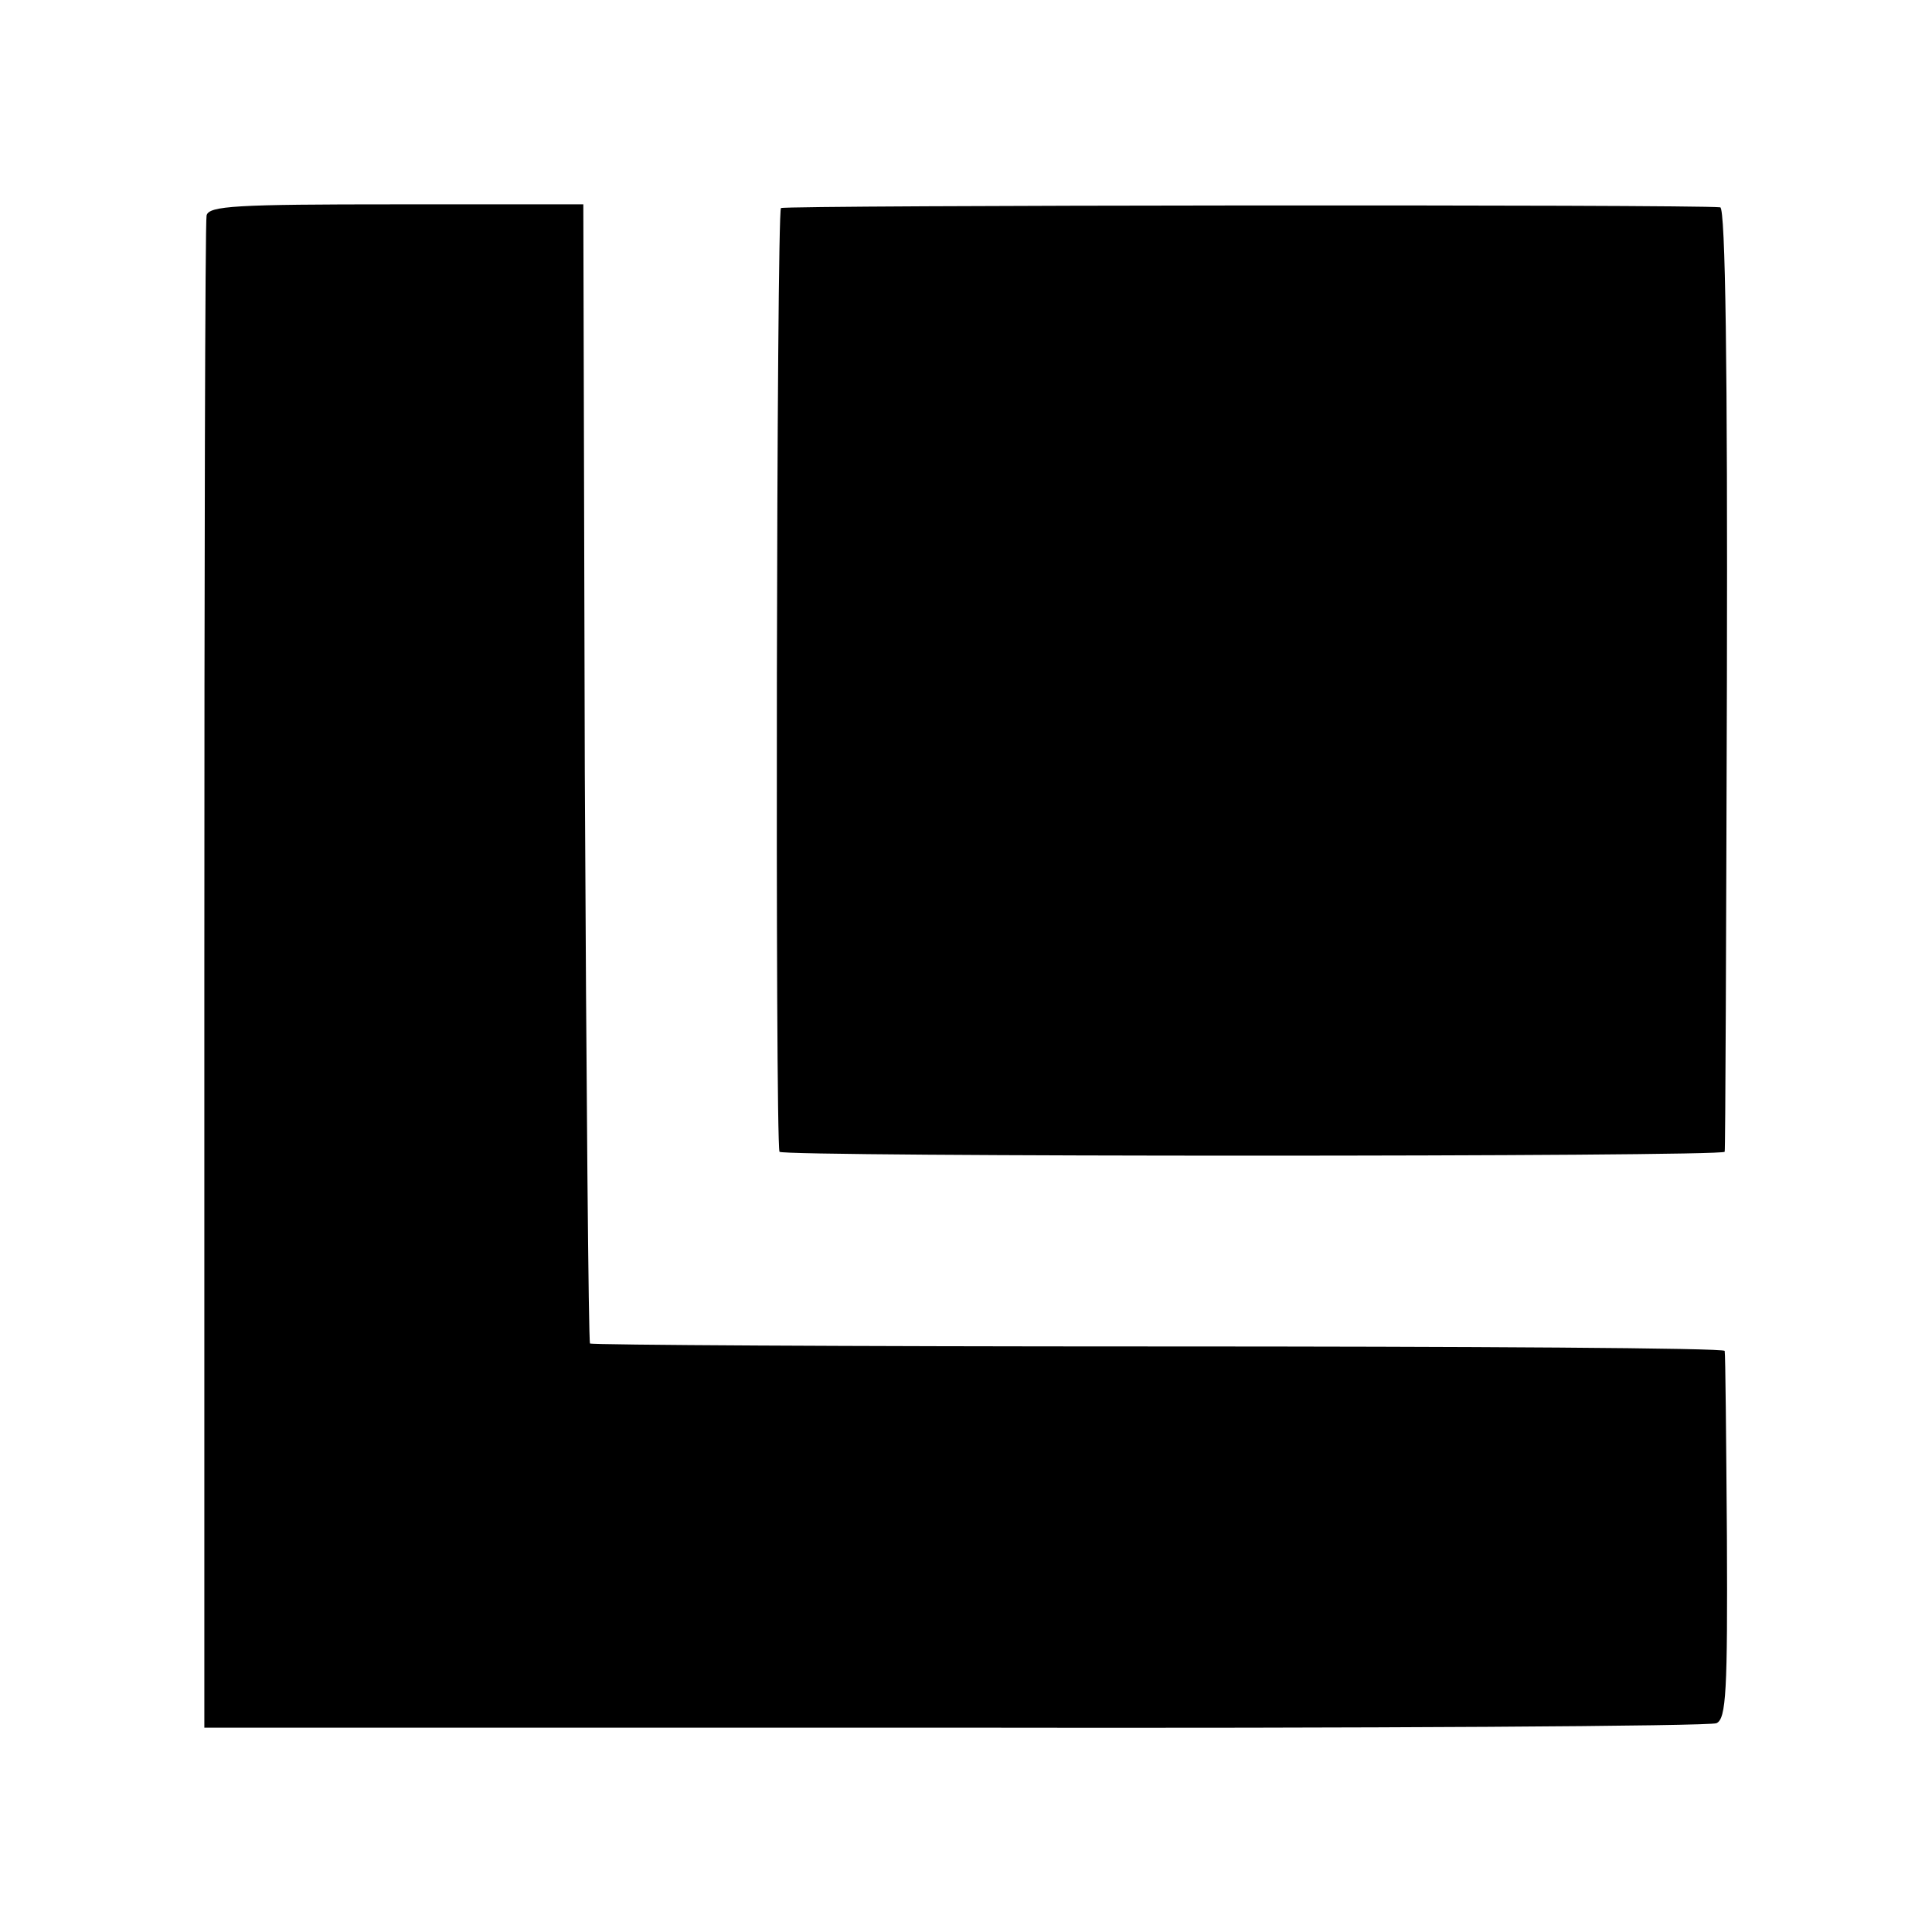
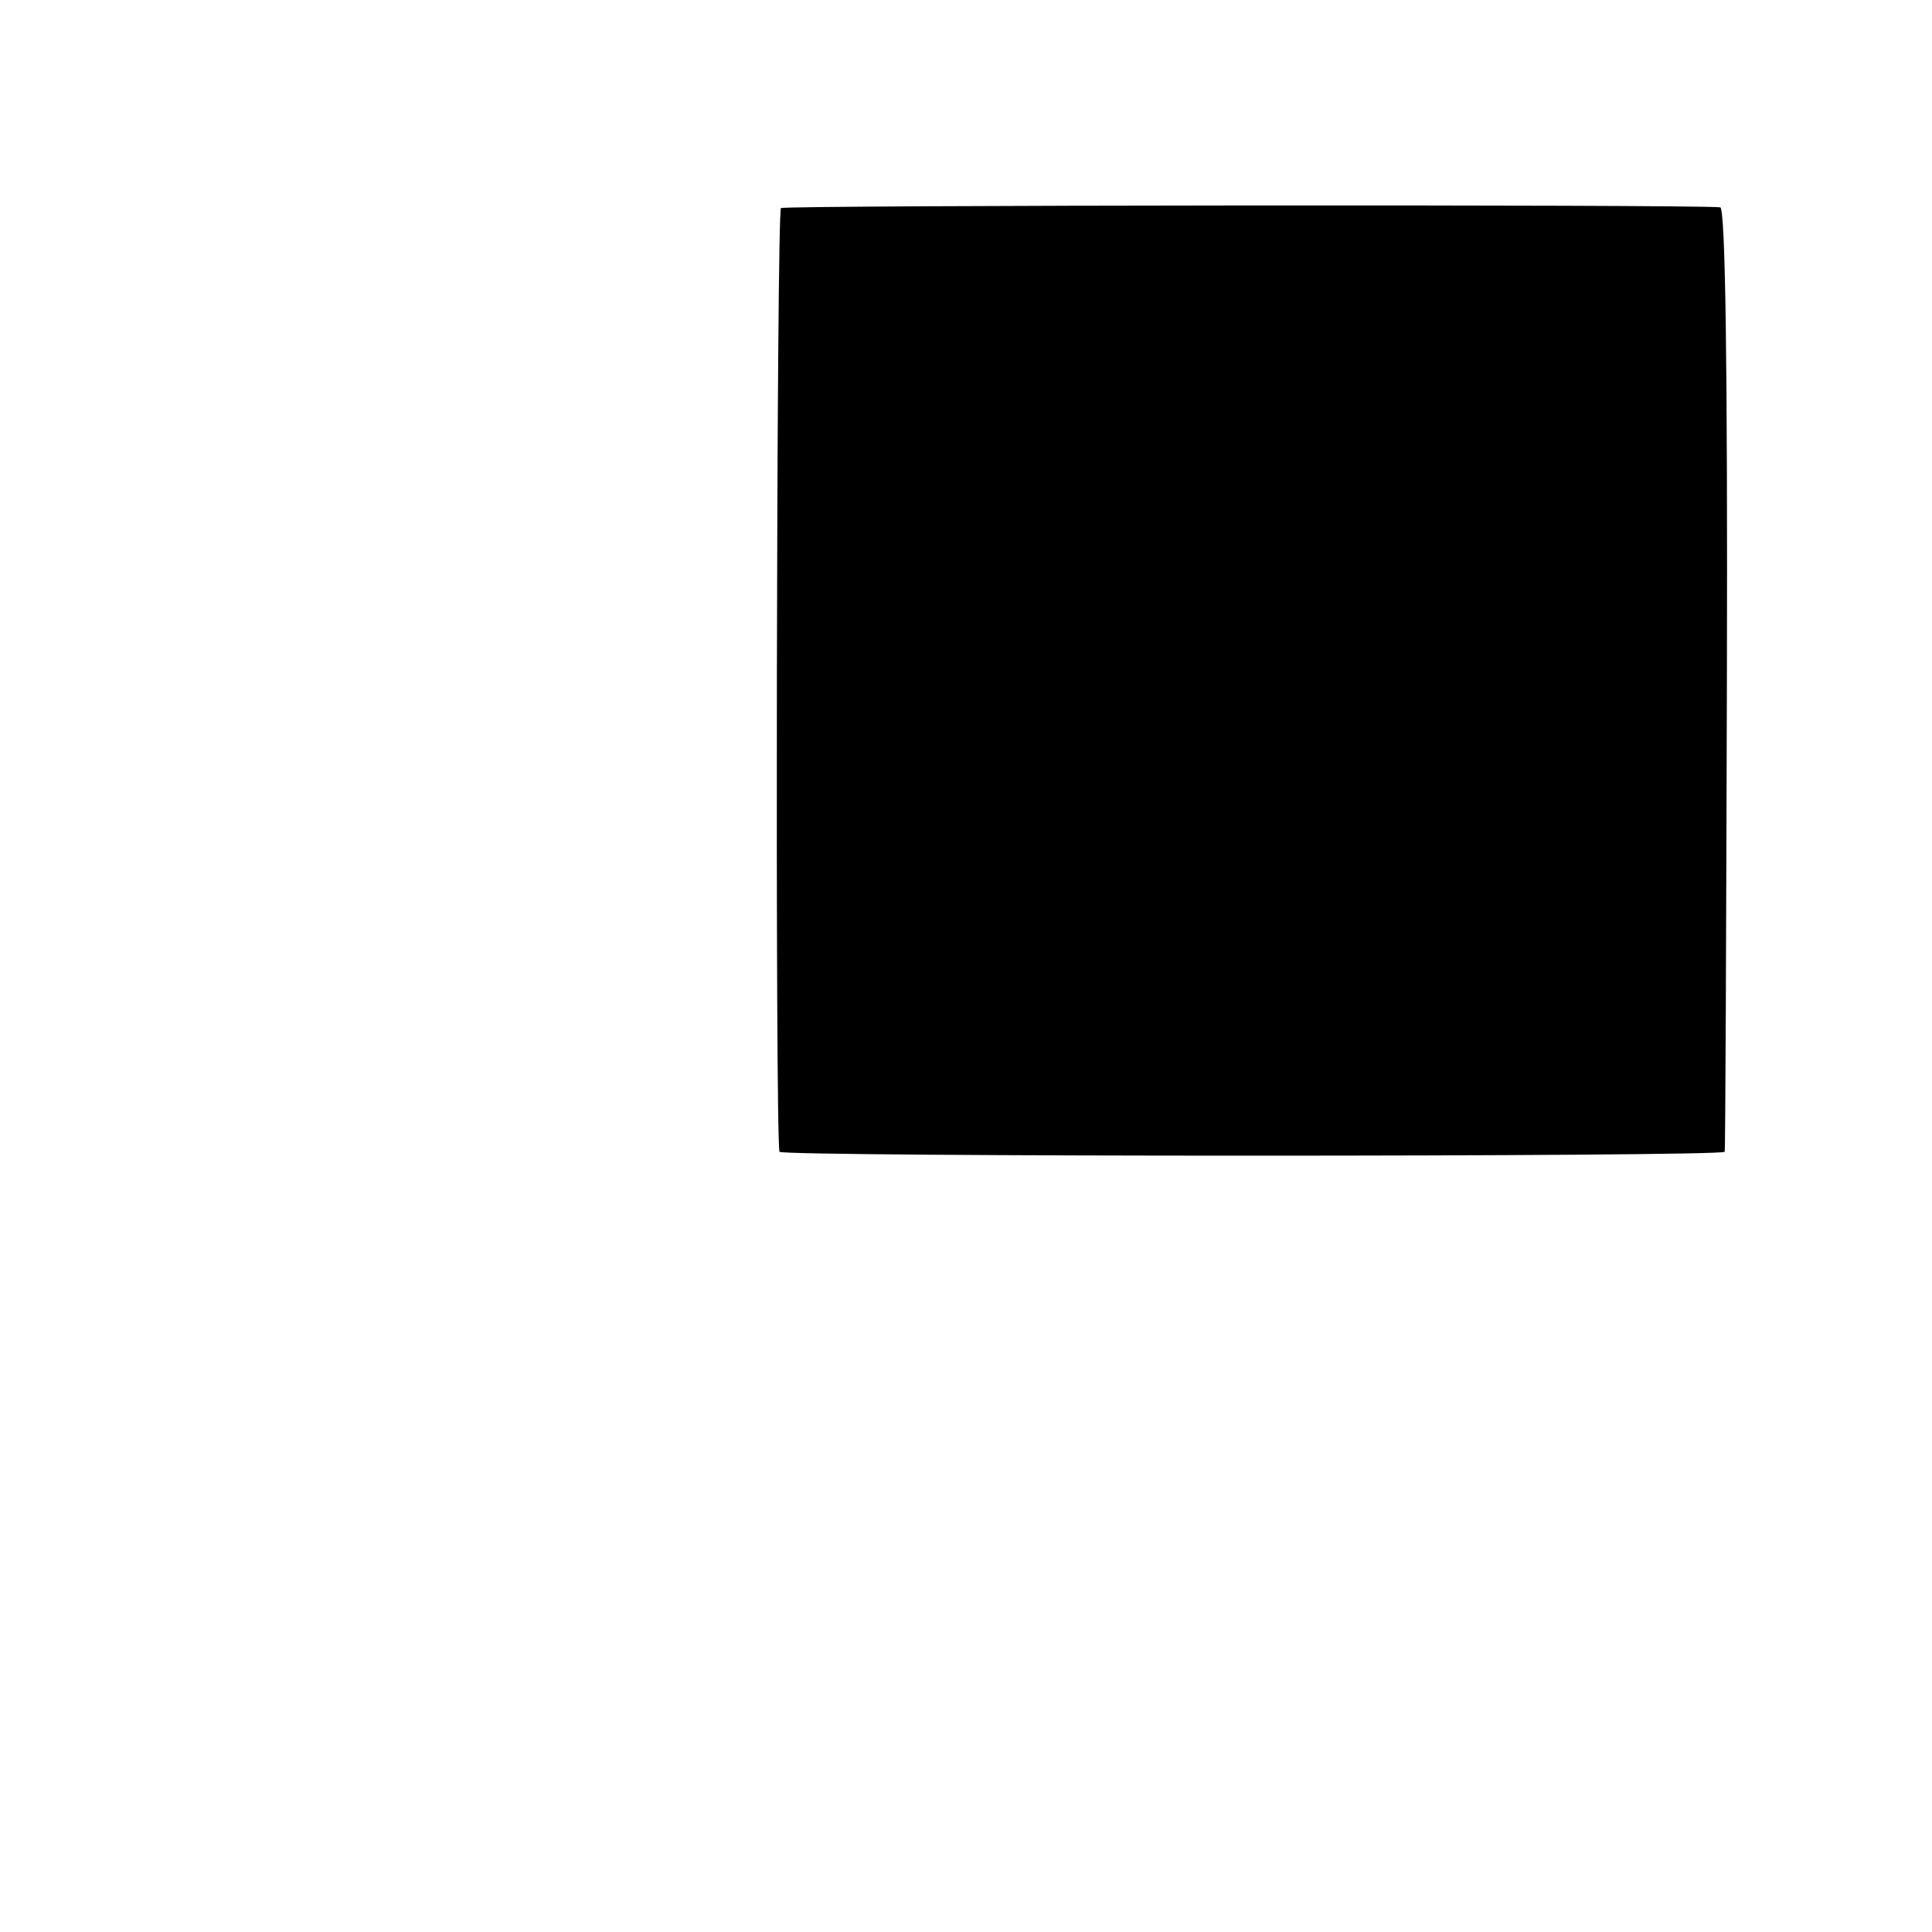
<svg xmlns="http://www.w3.org/2000/svg" version="1.0" width="260pt" height="260pt" viewBox="0 0 260 260" preserveAspectRatio="xMidYMid meet">
  <g transform="translate(0,260) scale(0.1,-0.1)" fill="#000000" stroke="none">
-     <path d="M278 2310 c-2 -8 -3 -469 -3 -1025 l0 -1010 1010 0 c556 -1 1017 2 1025 6 13 6 15 43 14 251 -1 133 -2 246 -3 250 0 4 -343 6 -762 6 -418 0 -762 2 -765 4 -2 3 -5 349 -7 769 l-2 764 -252 0 c-216 0 -252 -2 -255 -15z" />
    <path d="M1051 2320 c-6 -4 -8 -1249 -2 -1270 1 -7 1271 -7 1272 0 1 3 2 290 3 638 1 415 -2 632 -9 633 -36 4 -1258 3 -1264 -1z" />
  </g>
</svg>